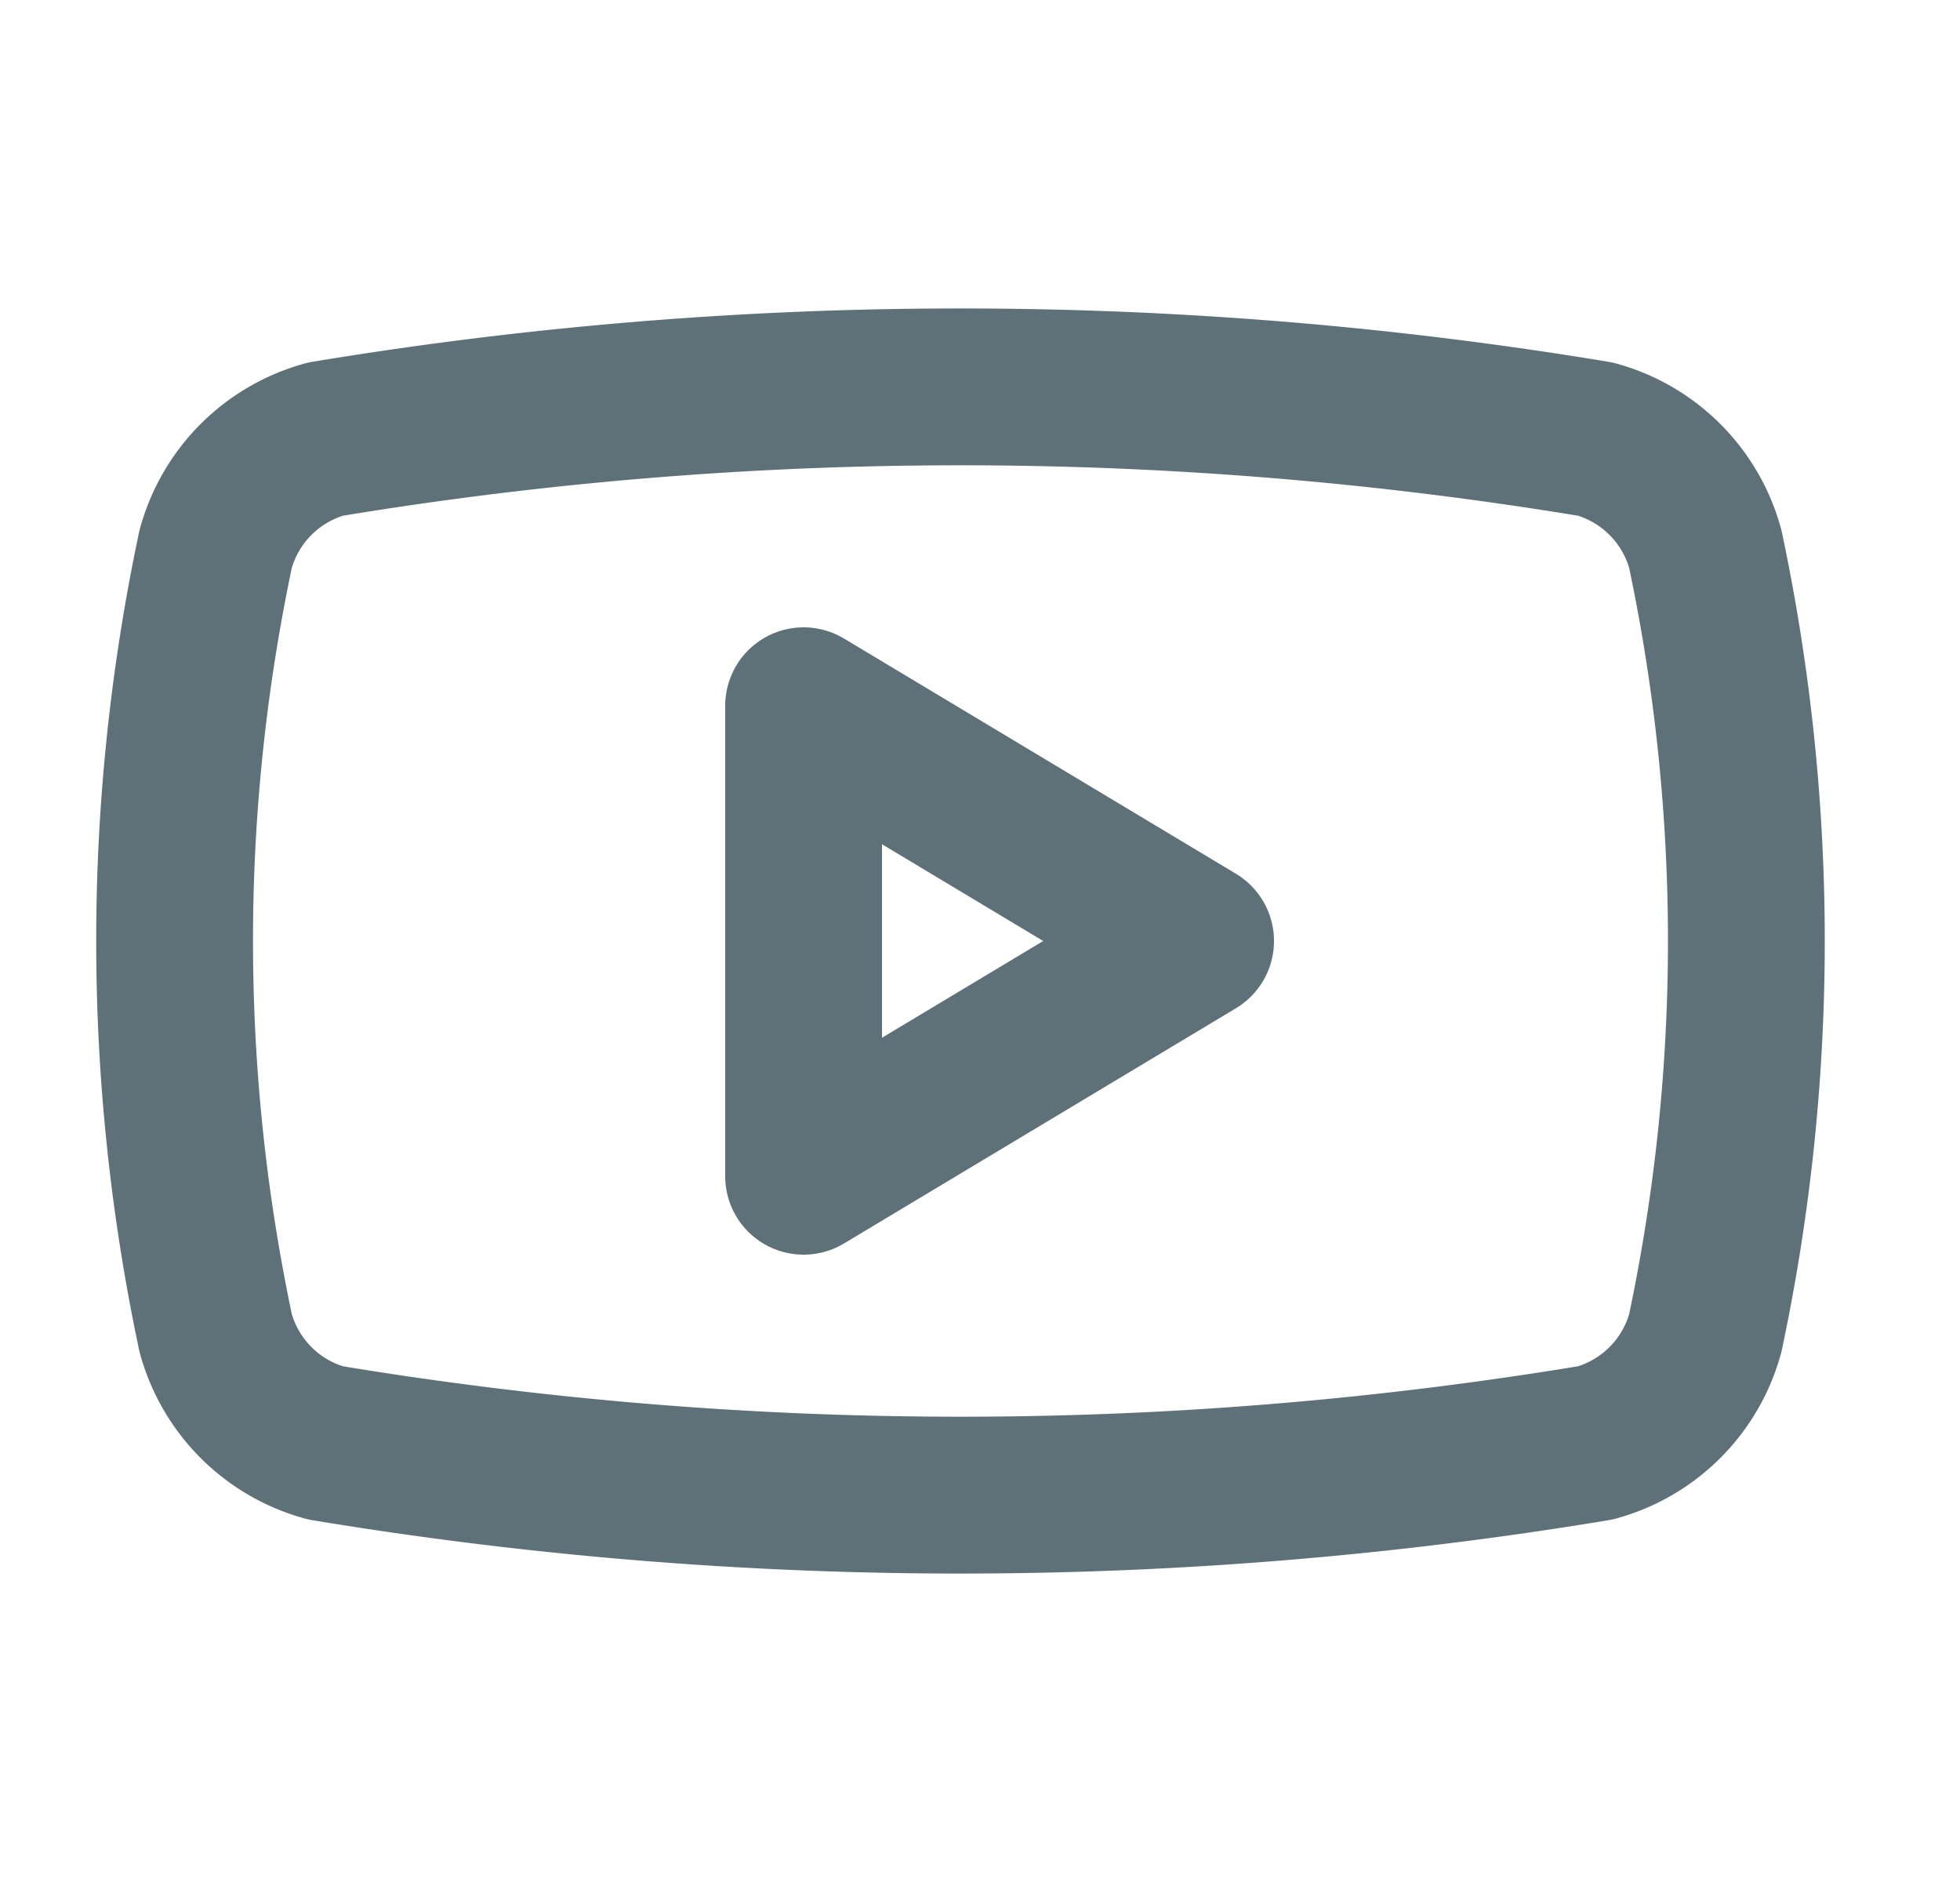
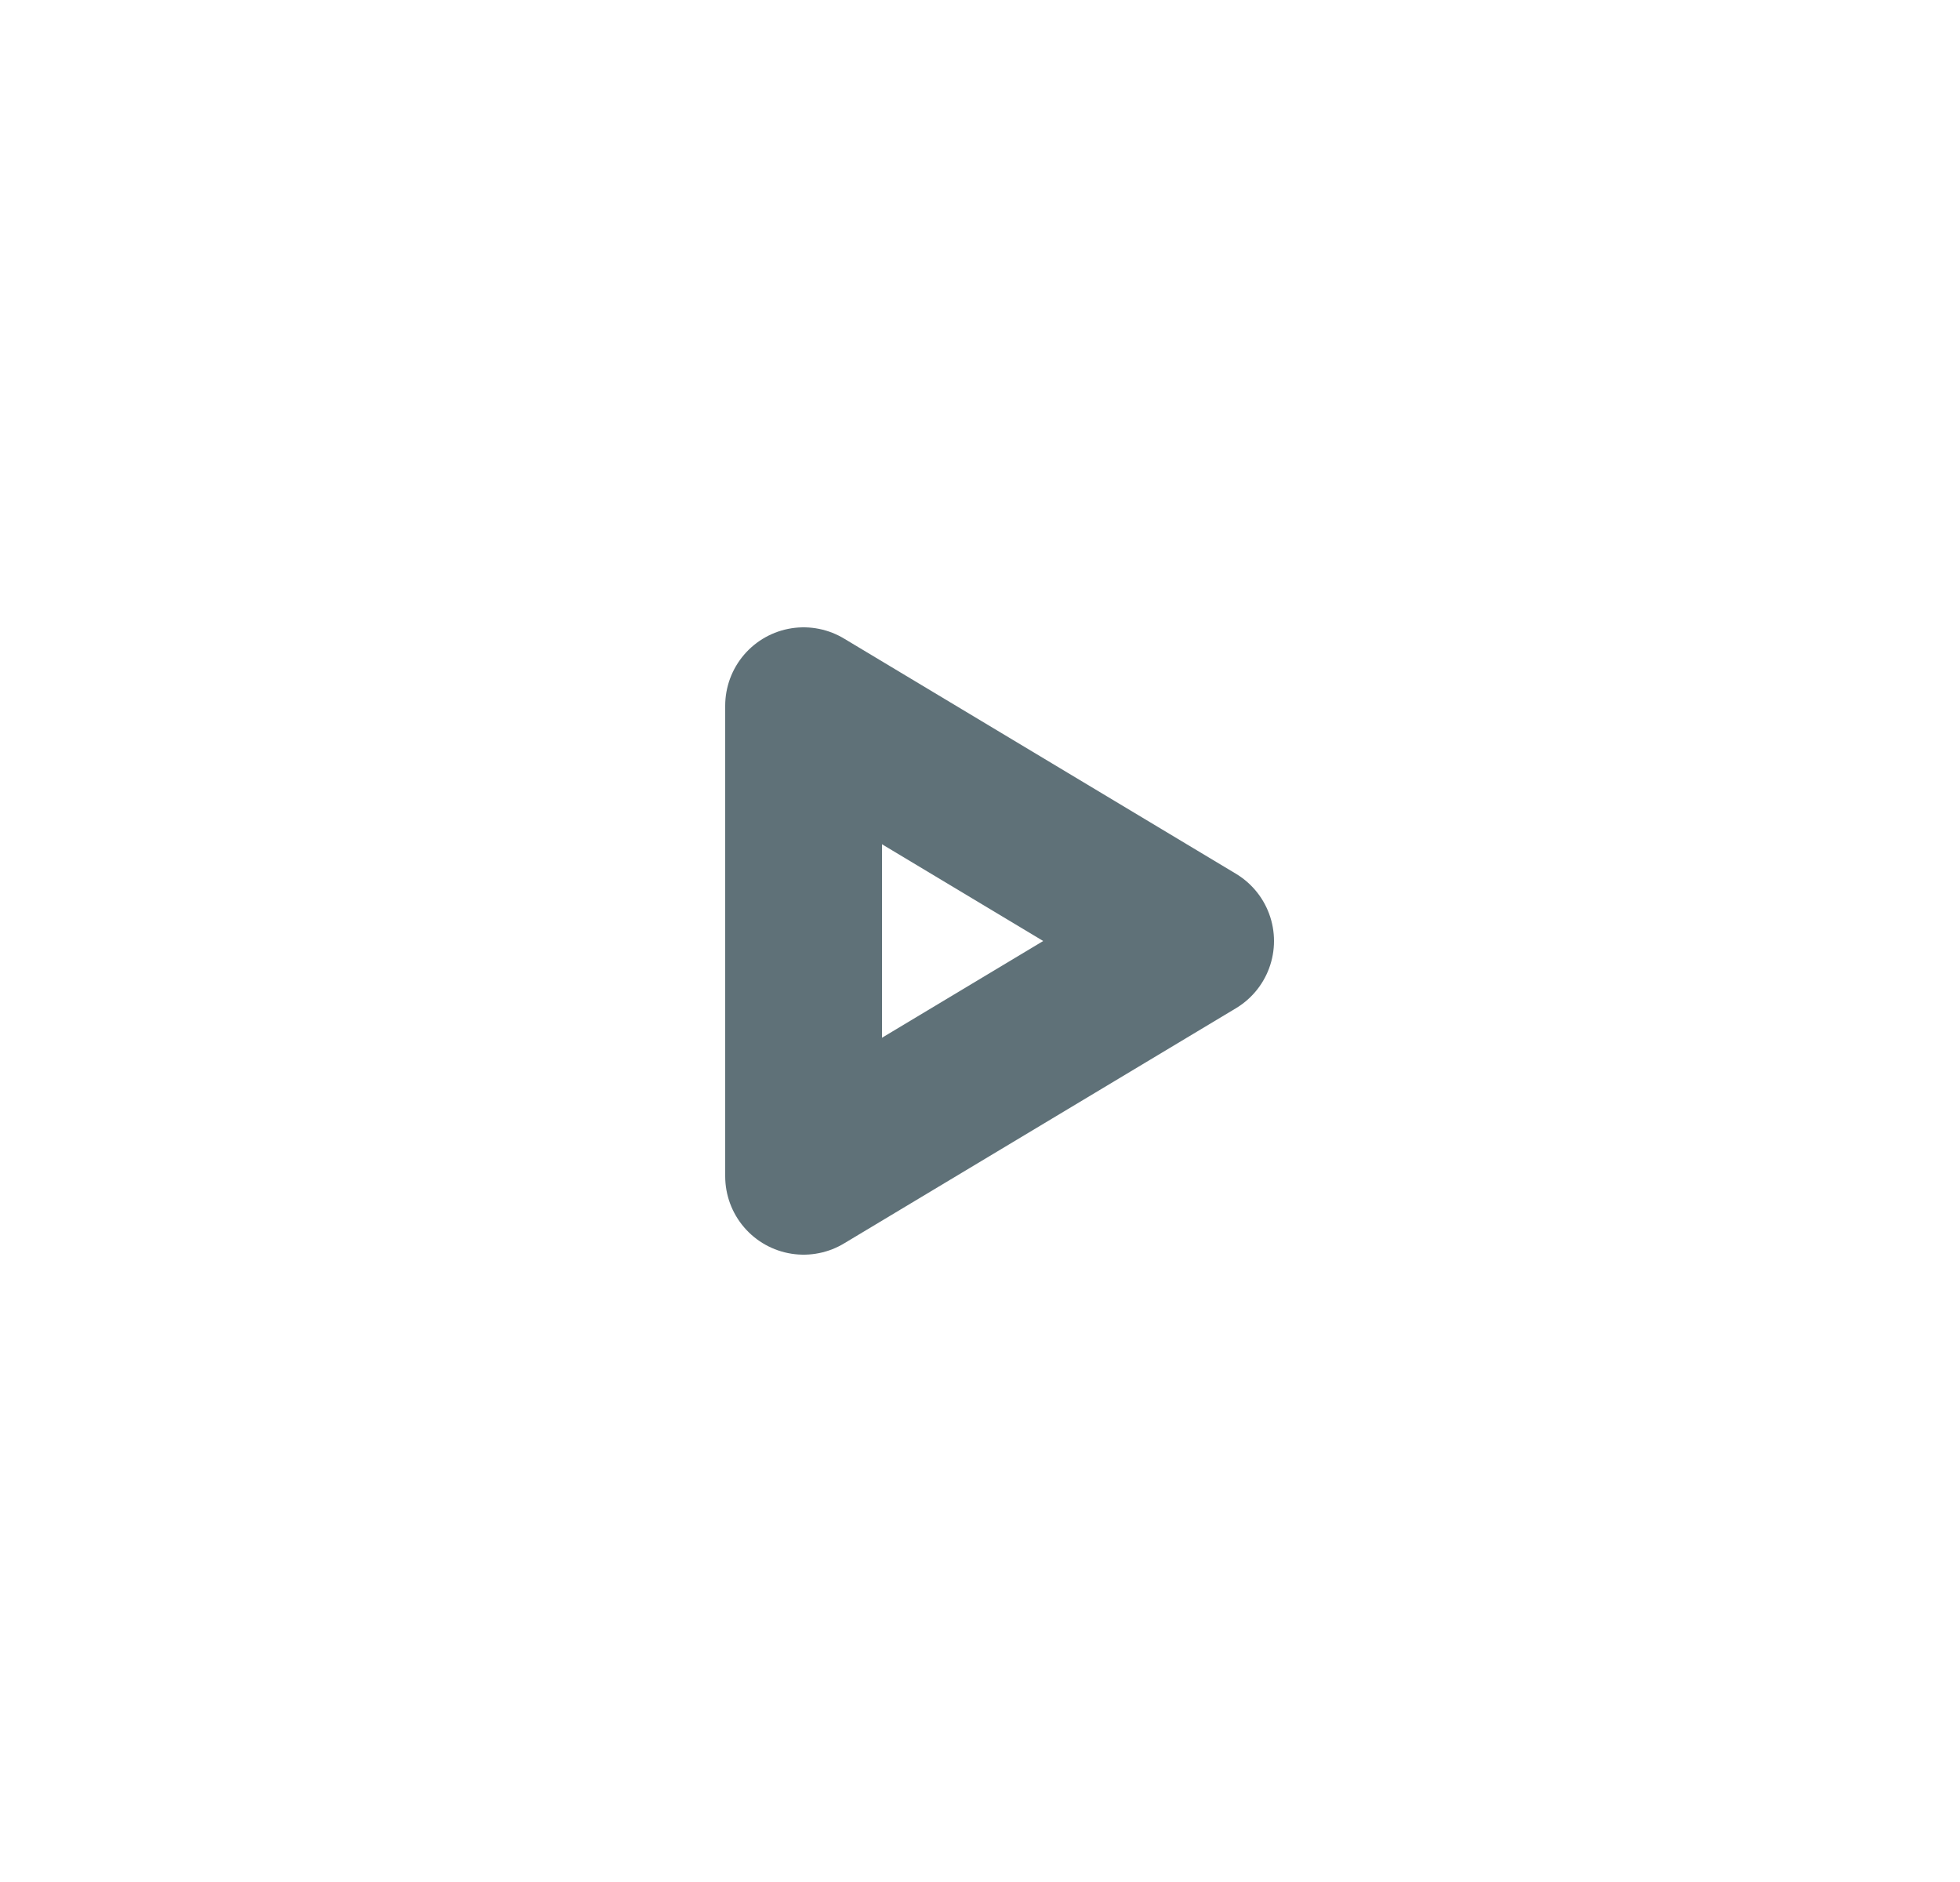
<svg xmlns="http://www.w3.org/2000/svg" focusable="false" aria-hidden="true" width="25" height="24" fill="none" viewBox="0 0 25 24">
-   <path stroke="#5F7178" stroke-linecap="round" stroke-linejoin="round" stroke-width="2" d="M2.751 17a24.12 24.12 0 0 1 0-10 2 2 0 0 1 1.4-1.4 49.56 49.56 0 0 1 16.2 0 2 2 0 0 1 1.4 1.4 24.119 24.119 0 0 1 0 10 2 2 0 0 1-1.4 1.4 49.551 49.551 0 0 1-16.2 0 2 2 0 0 1-1.4-1.4Z" />
  <path stroke="#5F7178" stroke-linecap="round" stroke-linejoin="round" stroke-width="2" d="m10.25 15 5-3-5-3v6Z" />
</svg>